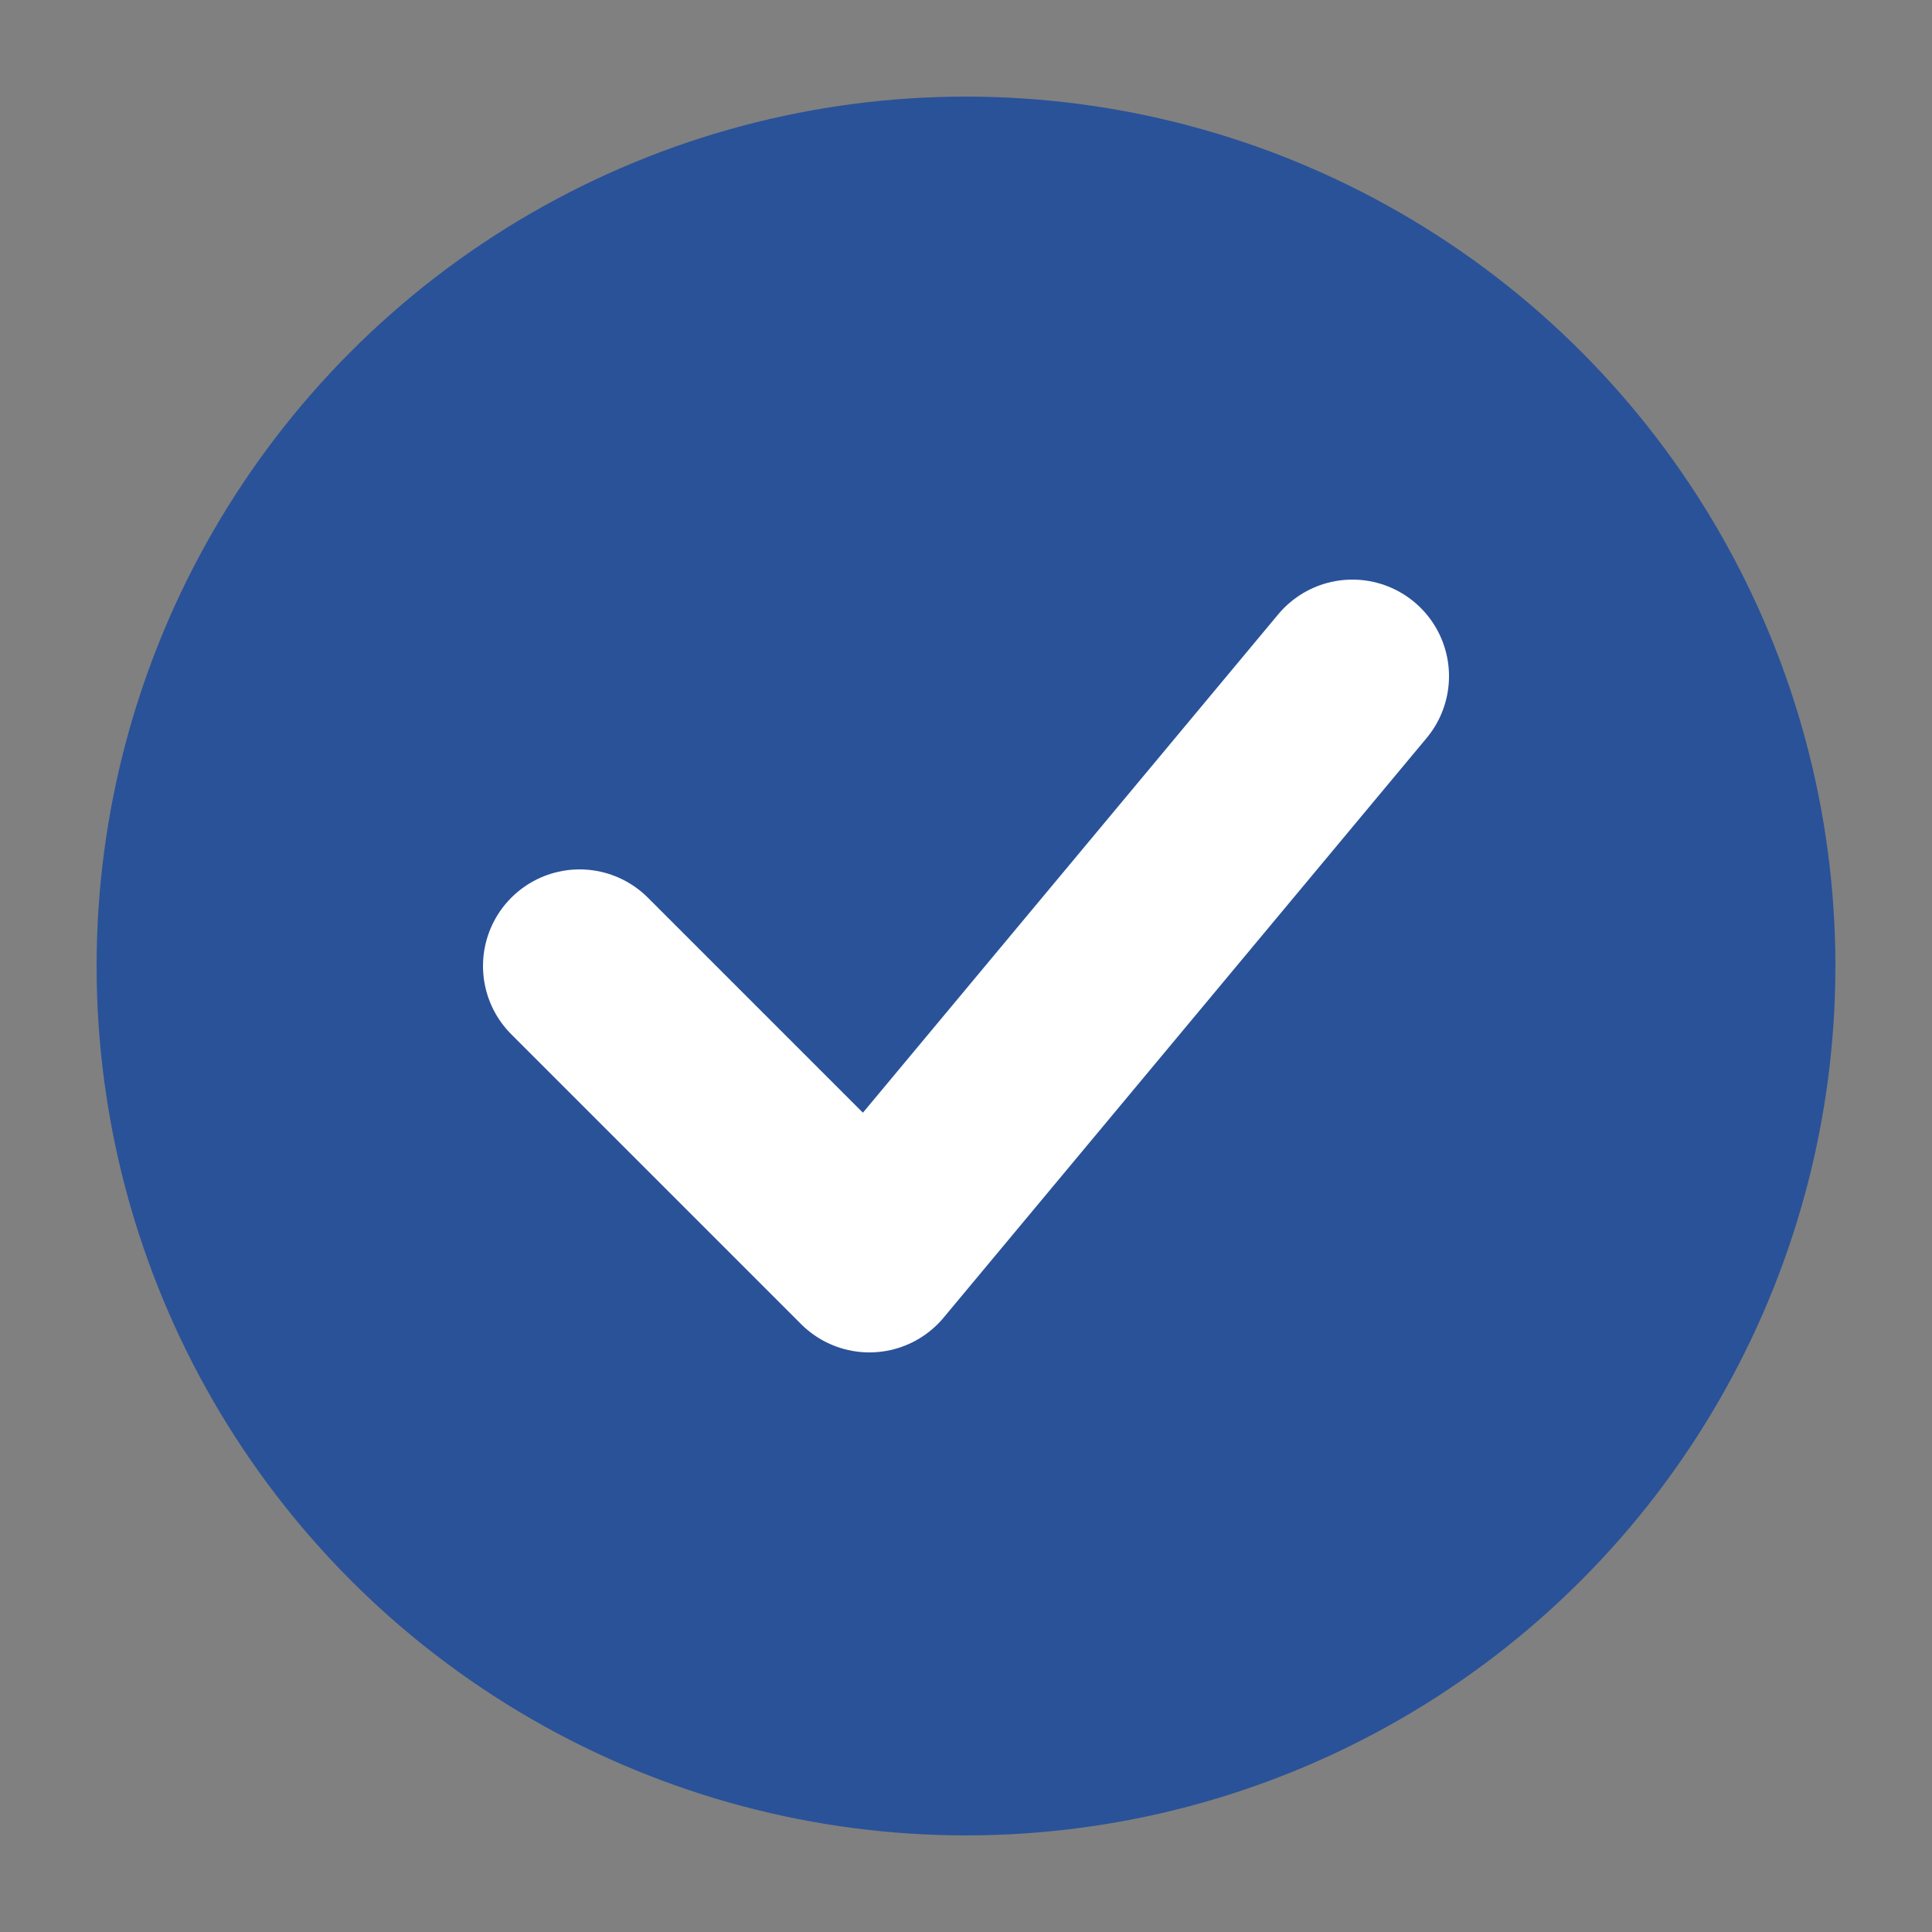
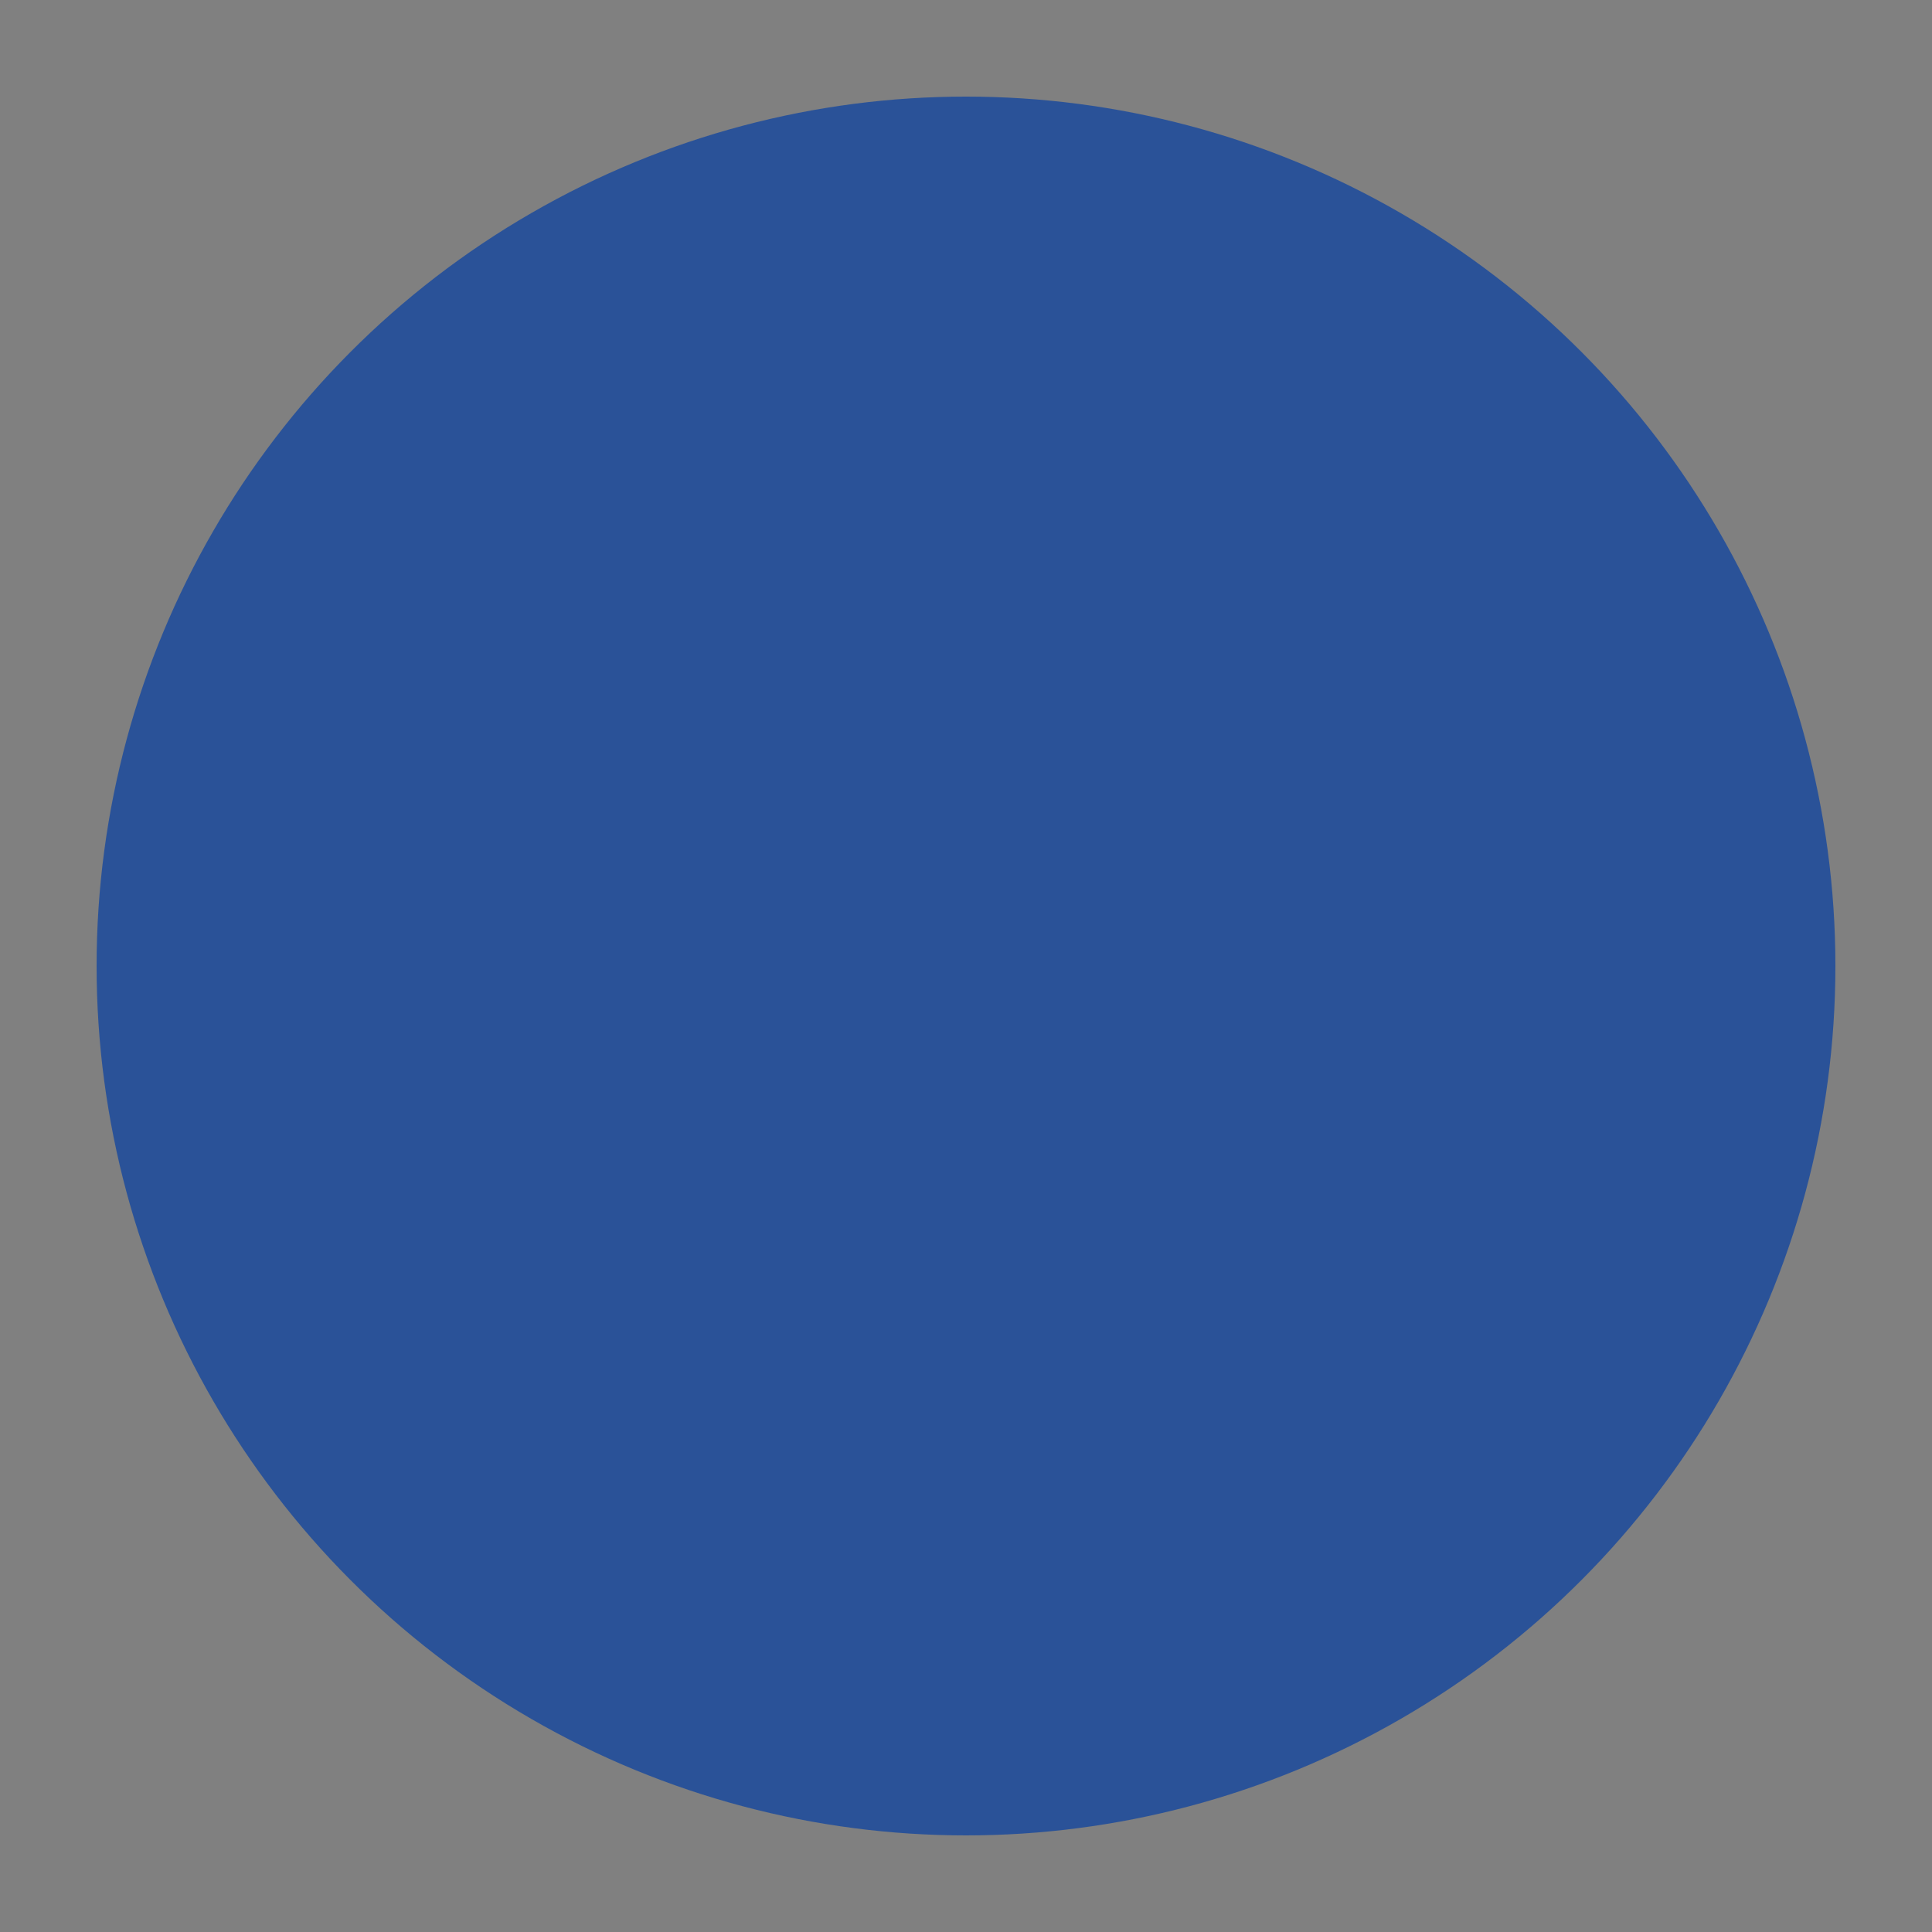
<svg xmlns="http://www.w3.org/2000/svg" width="20" height="20" viewBox="0 0 20 20">
  <rect x="0" y="0" width="20" height="20" fill="#808080" stroke="none" />
  <style>
    .check-circle {
      fill: #2a5298;
    }
    .check {
      fill: none;
      stroke: #ffffff;
      stroke-width: 2;
      stroke-linecap: round;
      stroke-linejoin: round;
    }
  </style>
  <circle class="check-circle" cx="10" cy="10" r="9" />
-   <path class="check" d="M6,10 L9,13 L14,7" />
</svg>